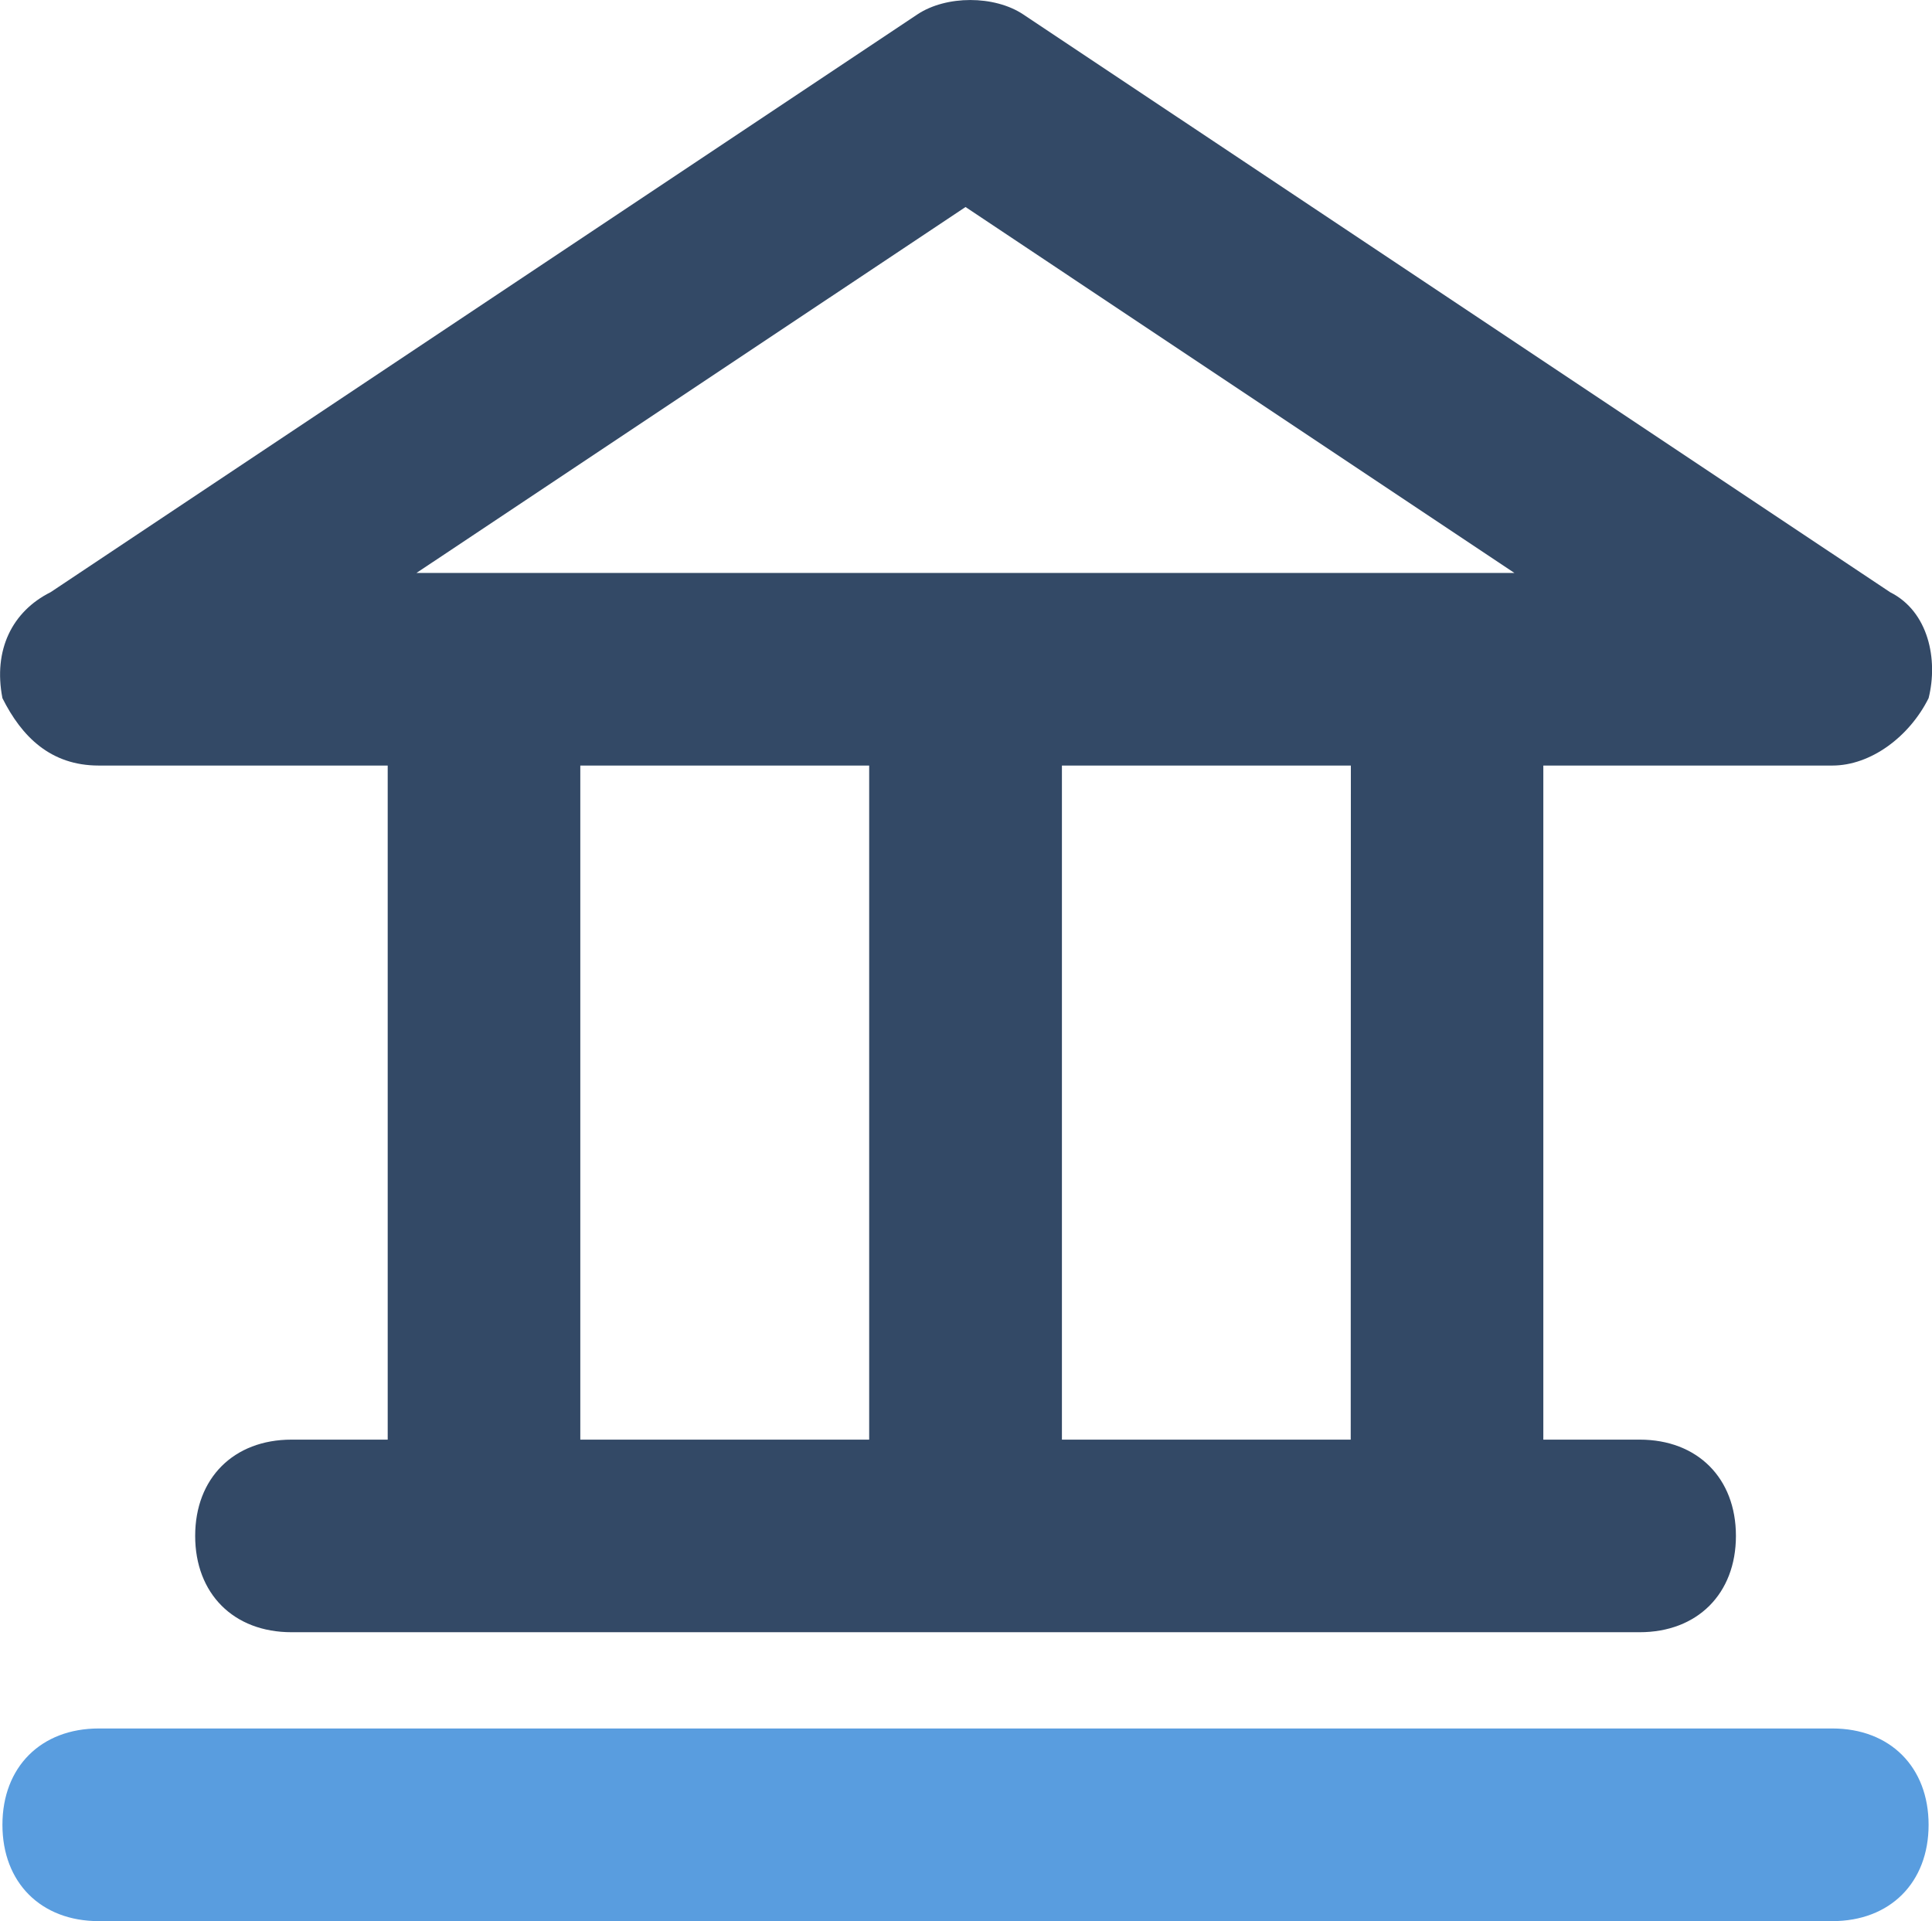
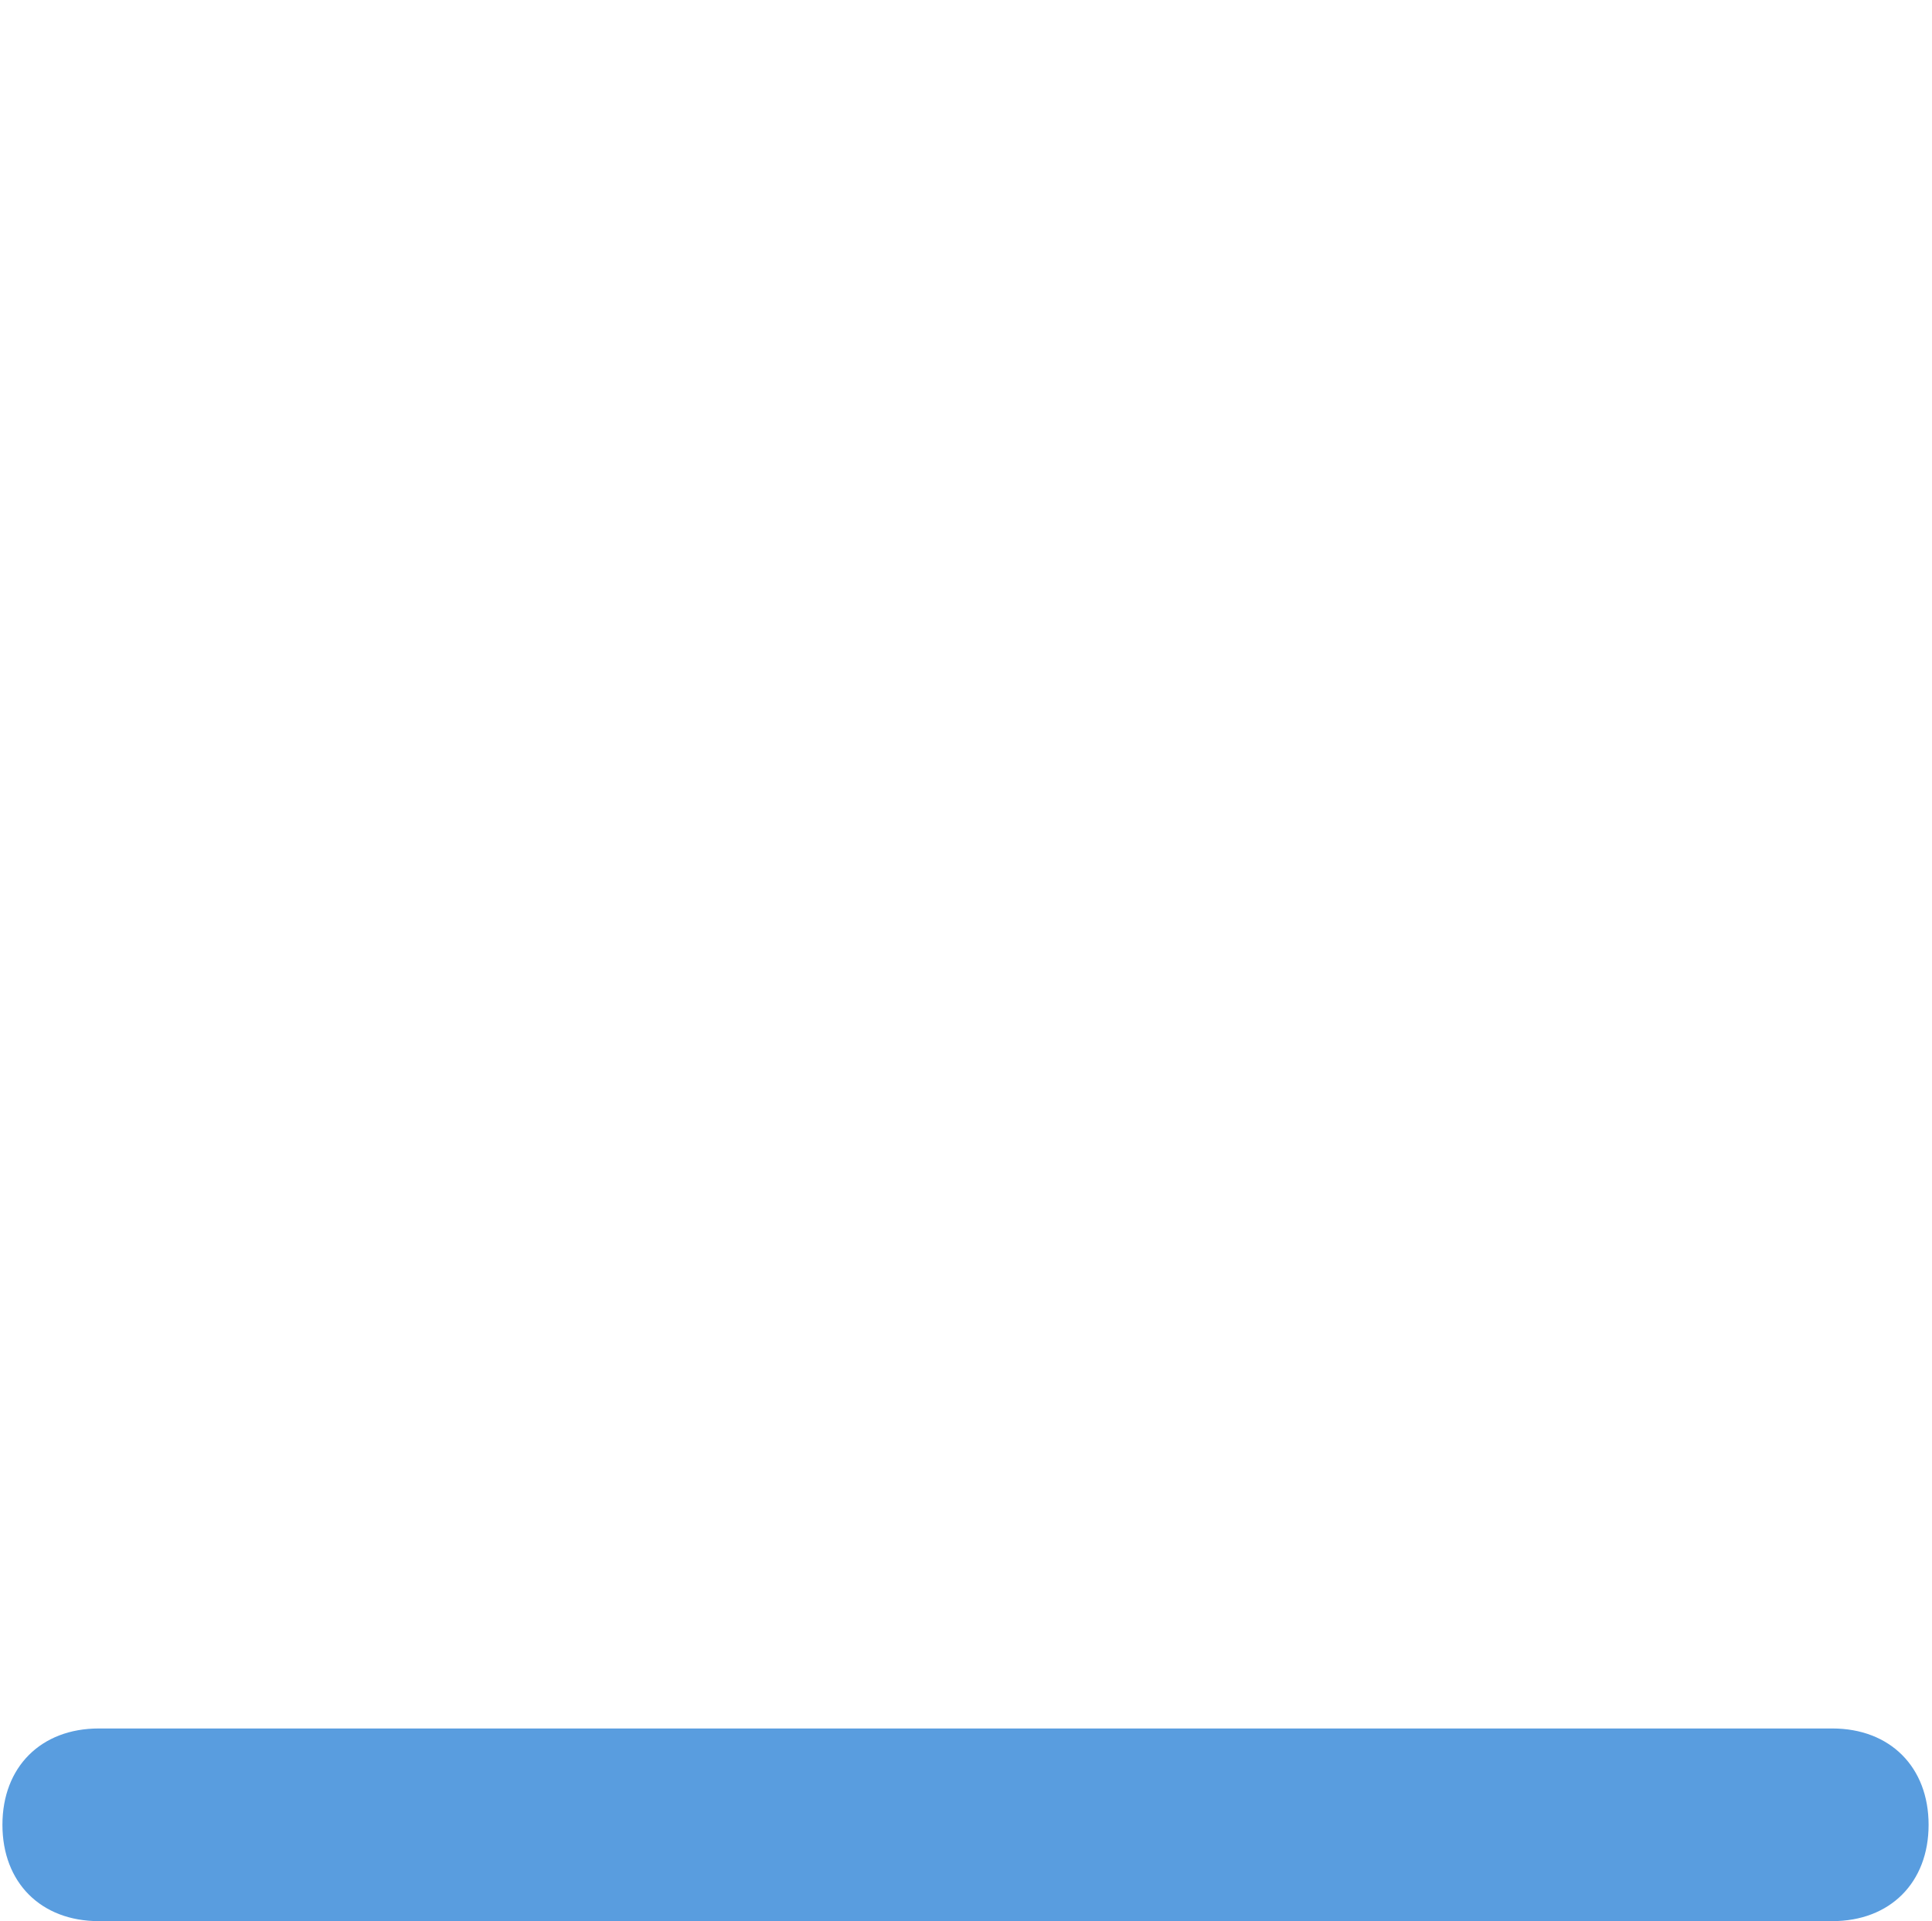
<svg xmlns="http://www.w3.org/2000/svg" id="a3966fc8-6118-429a-ac86-aa9bb0465a38" data-name="Livello 1" viewBox="0 0 278.36 276.82">
  <defs>
    <style>
      .a3efcbfb-2a9f-4a7b-85b8-202fa0fd9b83 {
        fill: #599ddf;
      }

      .a662fe8a-ae48-4347-9554-098518bb4d30 {
        fill: #334966;
      }
    </style>
  </defs>
  <g>
    <path class="a3efcbfb-2a9f-4a7b-85b8-202fa0fd9b83" d="M264,249.06H14.23C5.9,249.06.35,254.61.35,262.94s5.55,13.88,13.88,13.88H264c8.32,0,13.87-5.55,13.87-13.88S272.31,249.06,264,249.06Z" />
-     <path class="a662fe8a-ae48-4347-9554-098518bb4d30" d="M14.23,110.31H55.86v97.13H42c-8.33,0-13.88,5.55-13.88,13.87S33.65,235.19,42,235.19H236.24c8.32,0,13.87-5.55,13.87-13.88s-5.55-13.87-13.87-13.87H222.36V110.31H264c5.55,0,11.1-4.16,13.87-9.71,1.39-5.55,0-12.49-5.55-15.27L147.43,2.08c-4.16-2.77-11.1-2.77-15.26,0L7.29,85.33C1.74,88.11-1,93.66.35,100.6,3.13,106.15,7.29,110.31,14.23,110.31Zm69.38,0h41.62v97.13H83.61Zm111,97.13H153V110.31h41.63ZM139.11,29.83,218.2,82.56H60Z" />
  </g>
</svg>